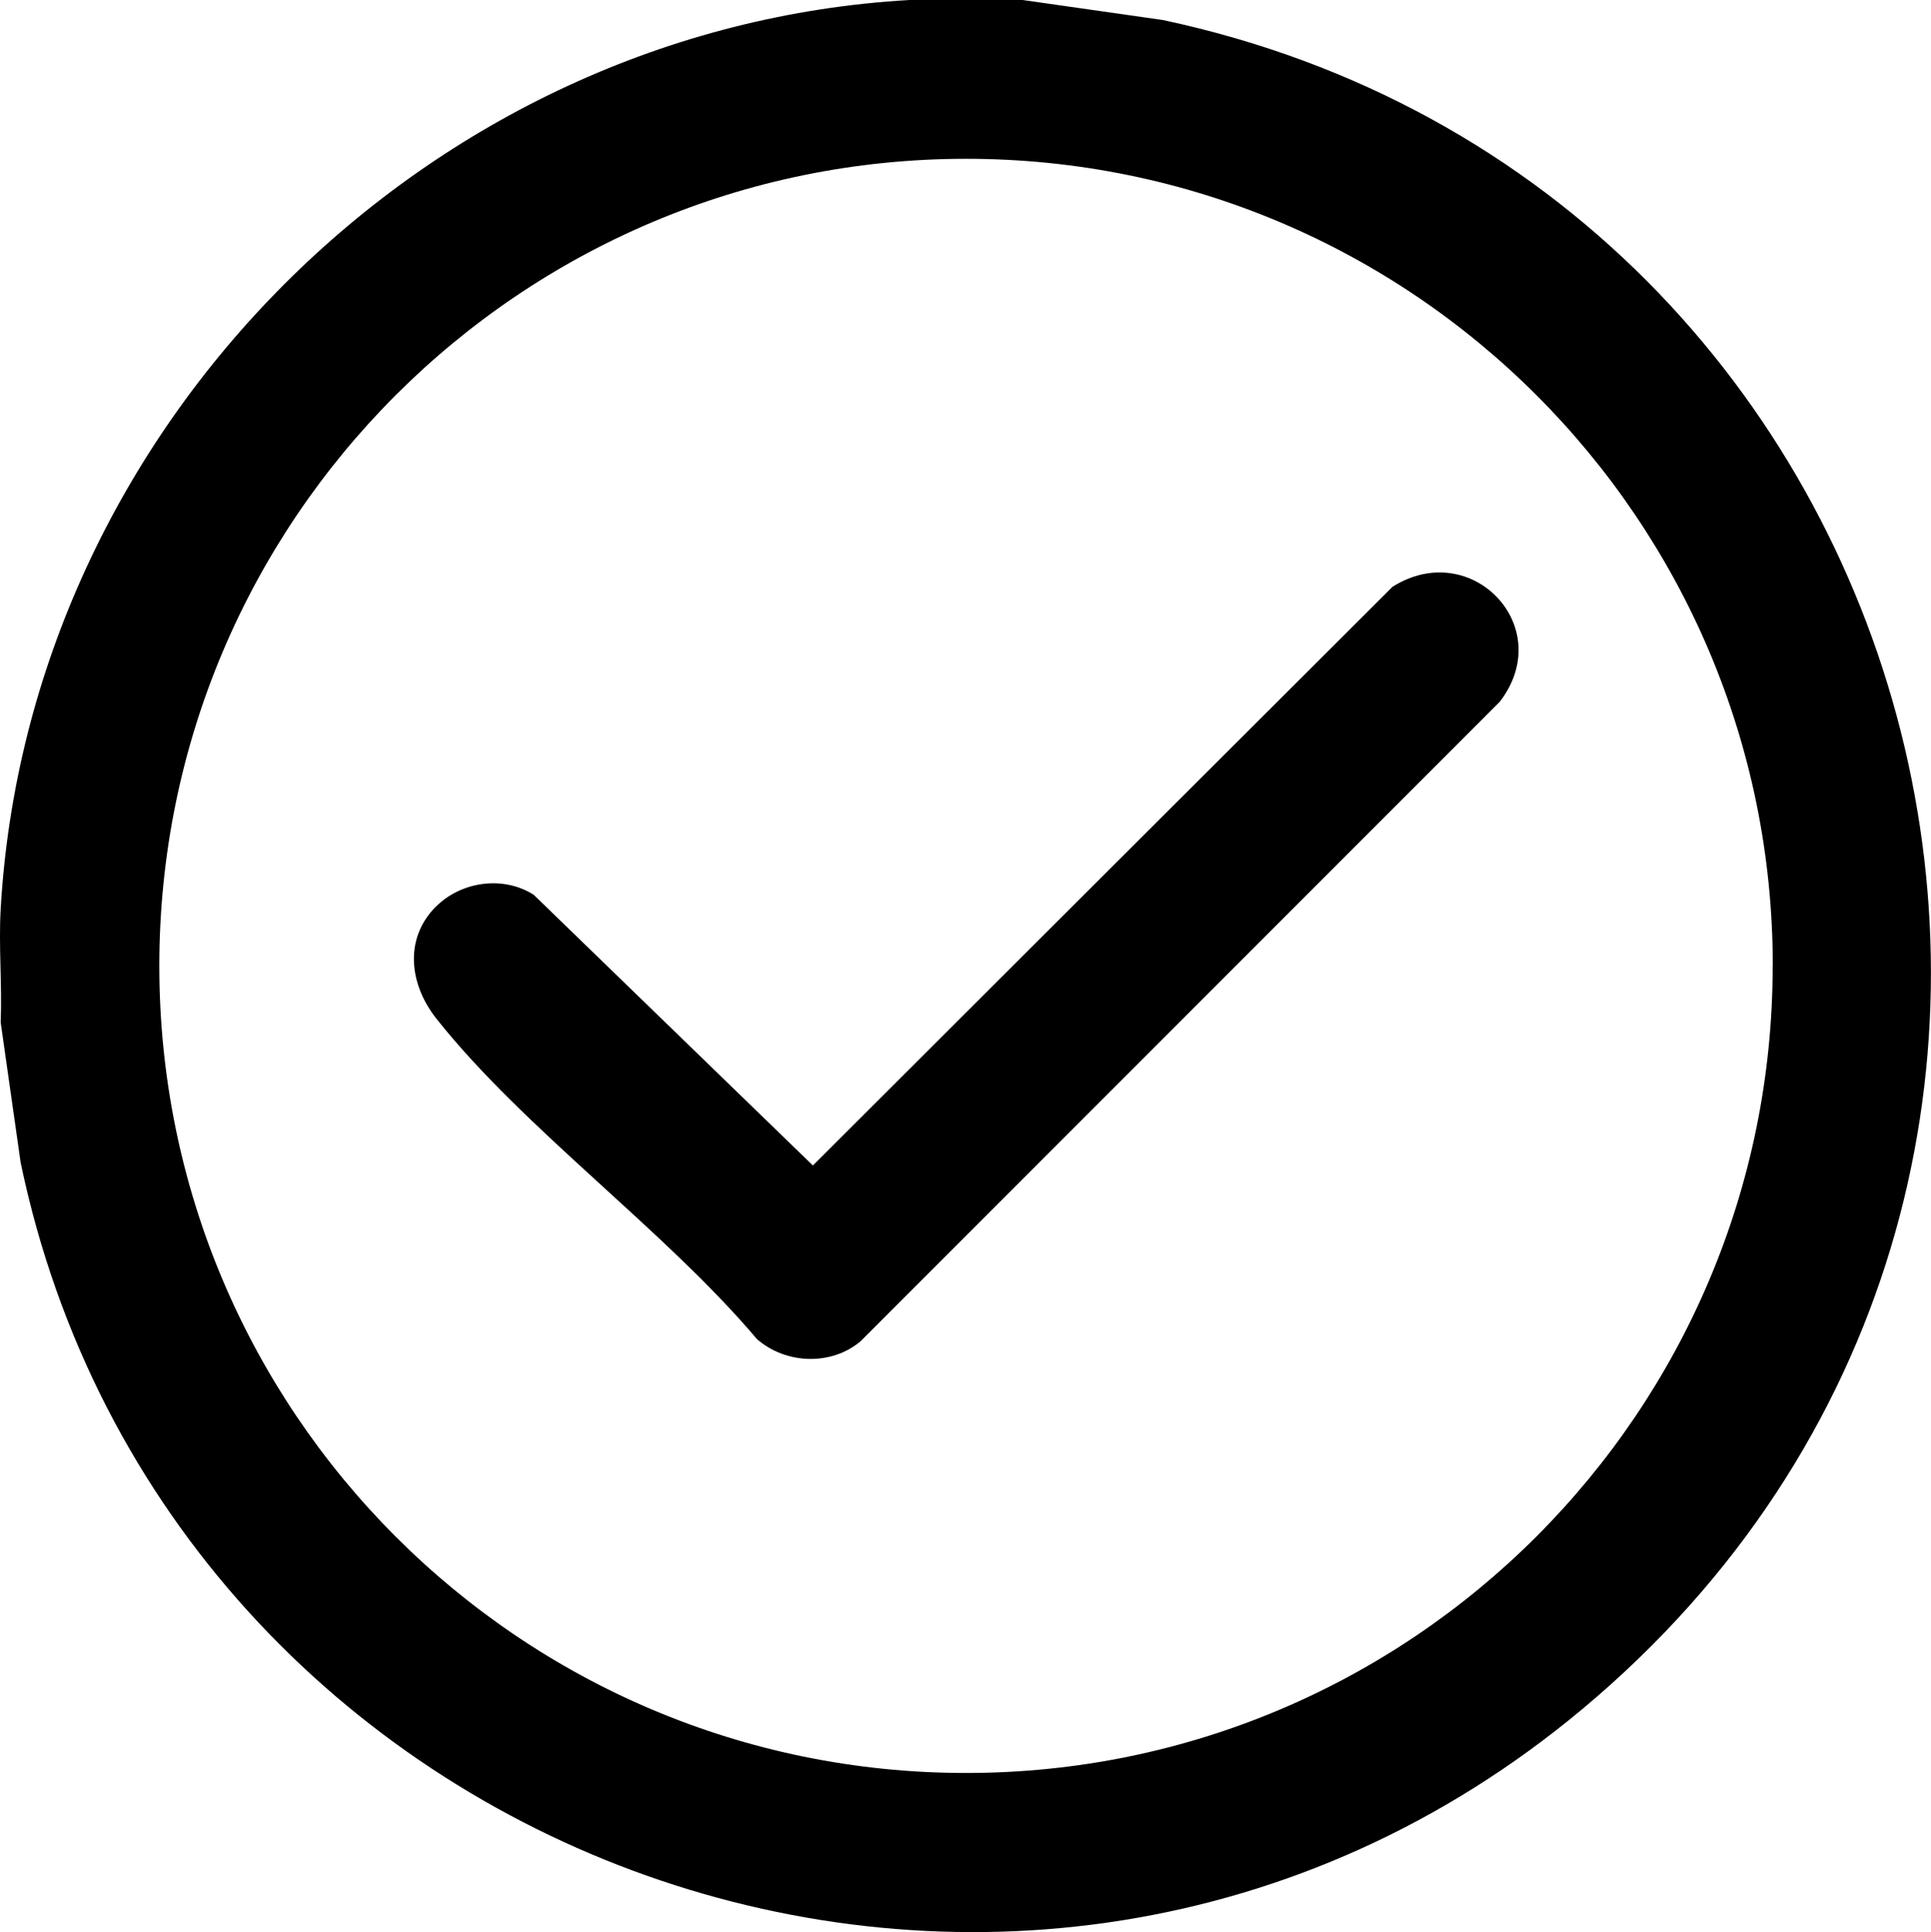
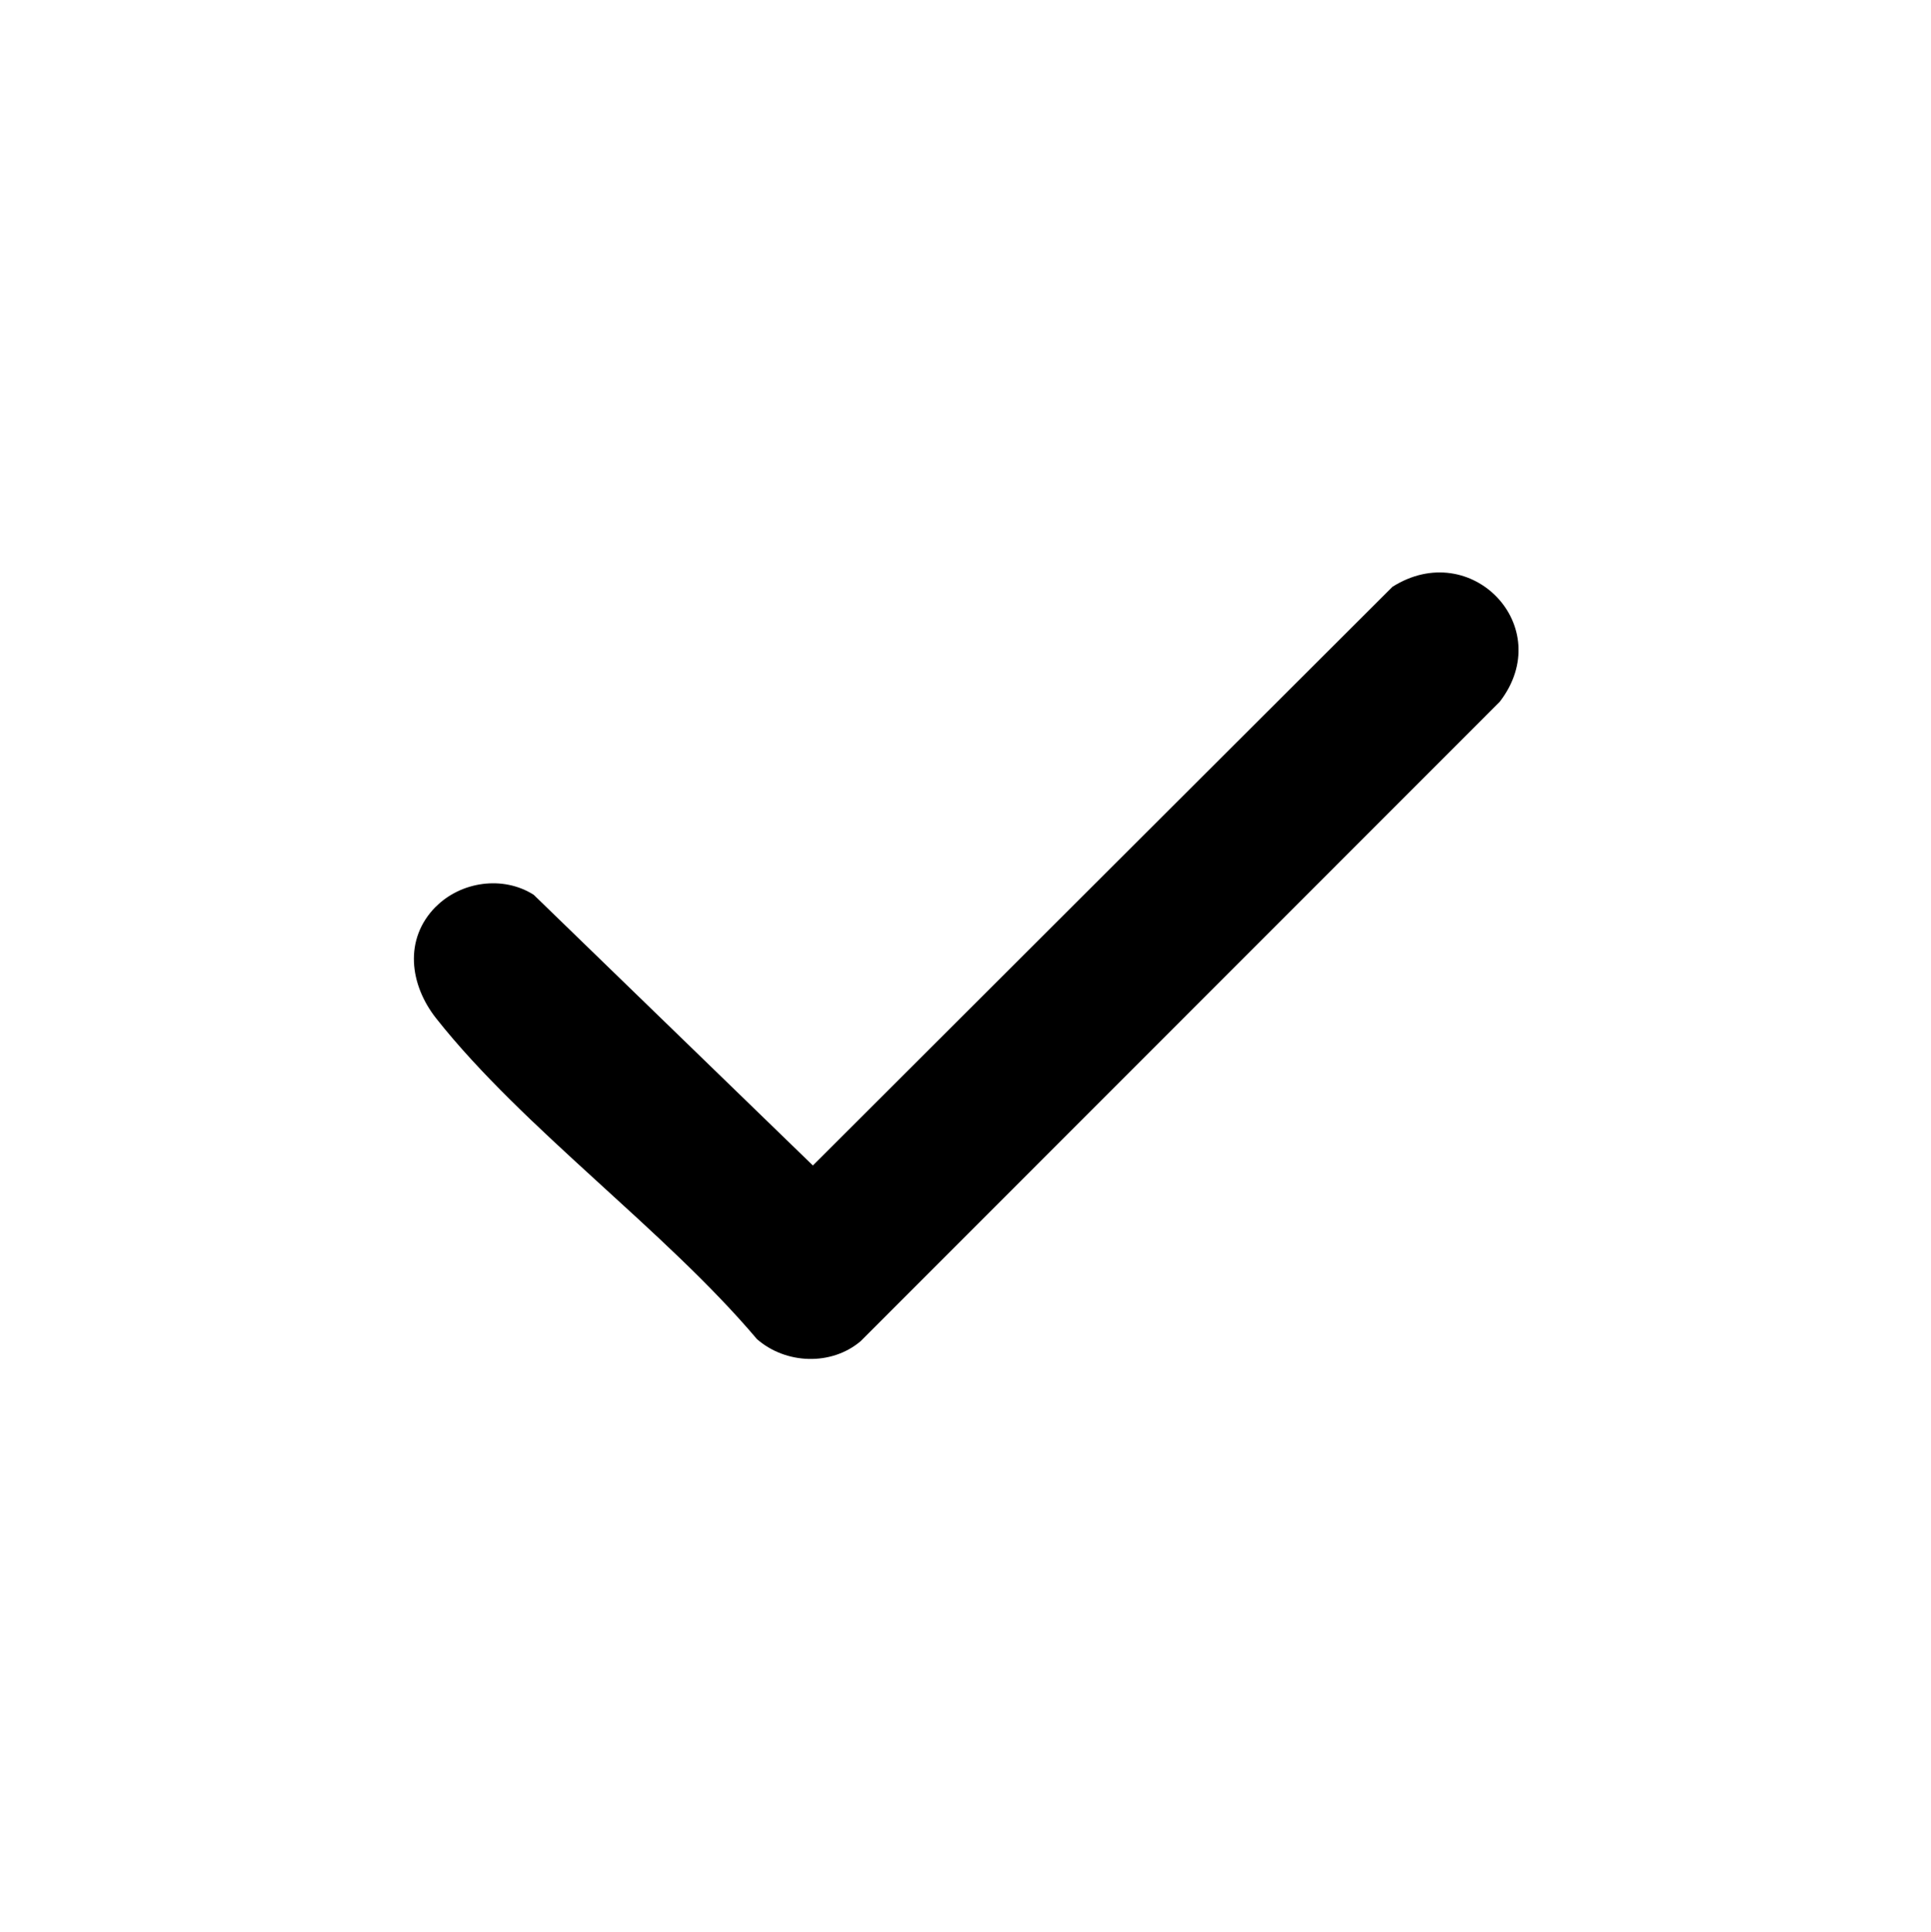
<svg xmlns="http://www.w3.org/2000/svg" id="Layer_1" data-name="Layer 1" viewBox="0 0 174.65 174.73">
  <g id="_4N22ES.tif" data-name="4N22ES.tif">
    <g>
-       <path d="M92.49,0l12.68,1.81c70.86,15.08,94.46,105.52,37.96,152.74C92.45,196.91,15.15,168.84,1.87,105.15L.06,92.46c.14-3.38-.19-6.86,0-10.24C2.56,38.58,38.62,2.5,82.26,0h10.23ZM160.34,87.35c0-40.31-32.67-72.99-72.96-72.99S14.41,47.04,14.41,87.35s32.67,72.99,72.96,72.99,72.96-32.68,72.96-72.99Z" />
      <path d="M39.41,82.01c2.28-2.3,6.09-2.85,8.86-1.09l25.25,24.48,52.42-52.33c7.13-4.51,14.92,3.62,9.71,10.39l-57.81,57.83c-2.65,2.25-6.78,2.09-9.38-.19-8.37-9.9-21.12-19.03-29-28.99-2.4-3.03-2.97-7.17-.04-10.12Z" />
    </g>
  </g>
</svg>